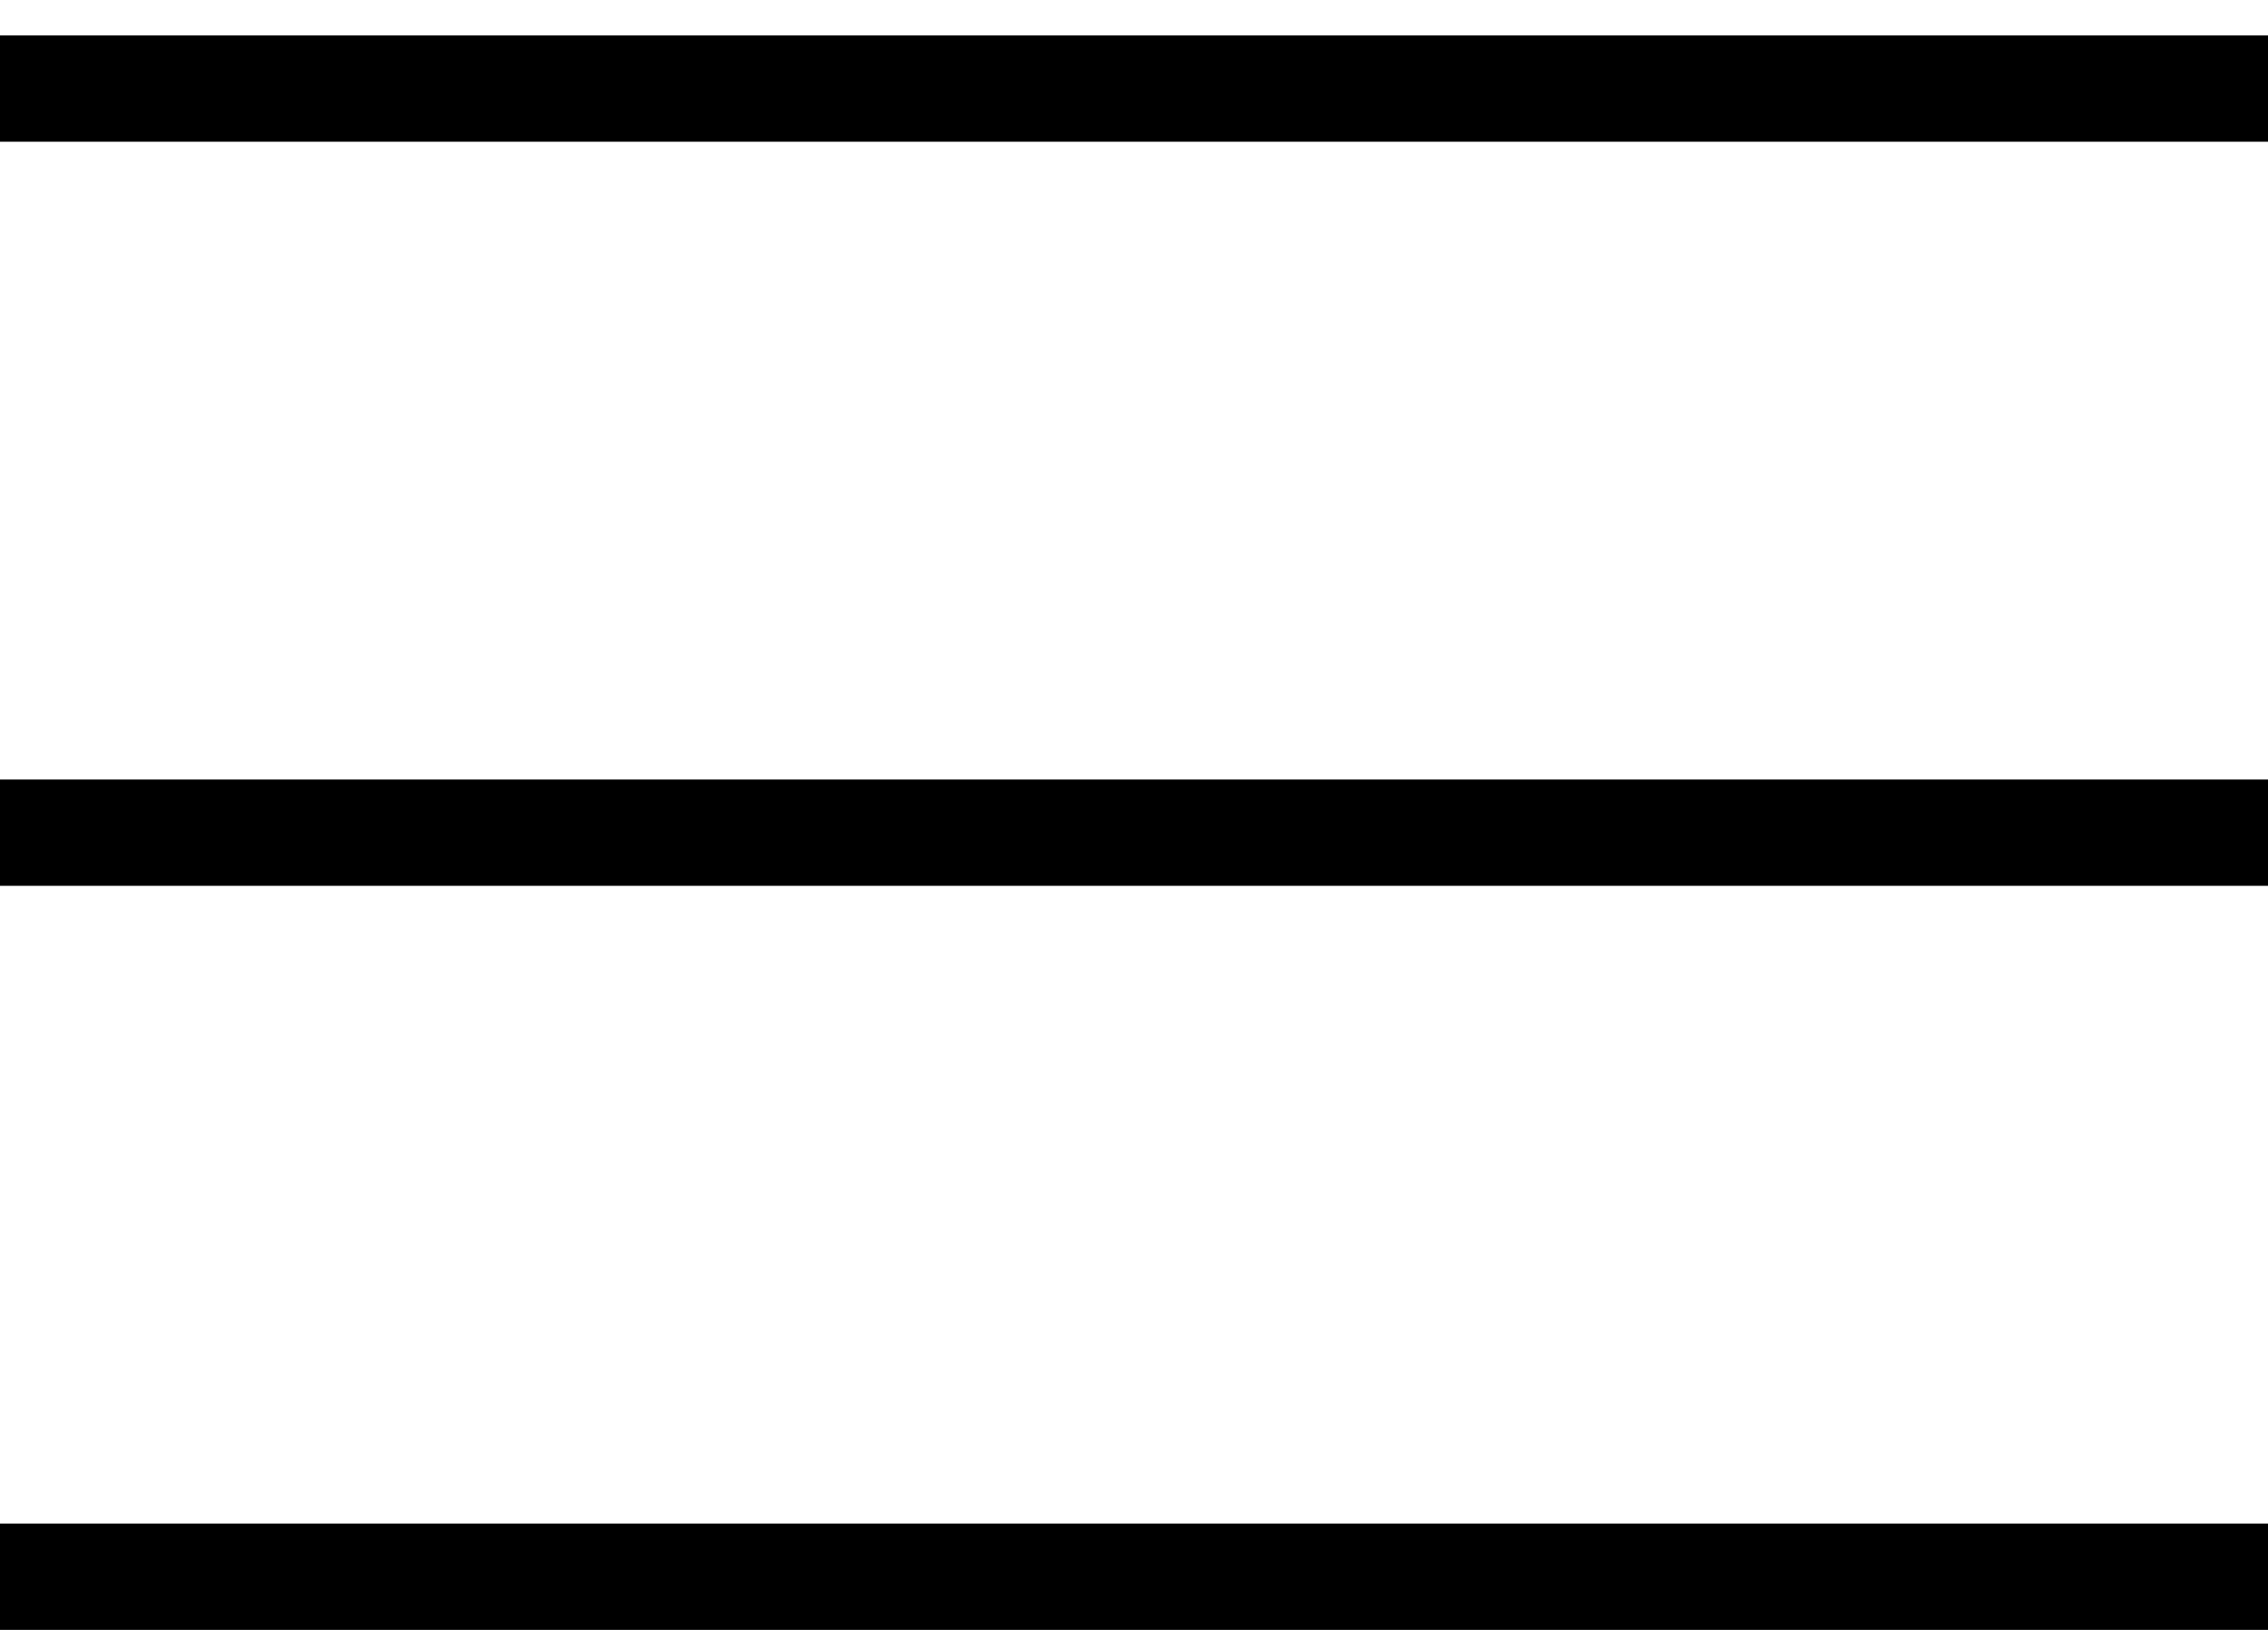
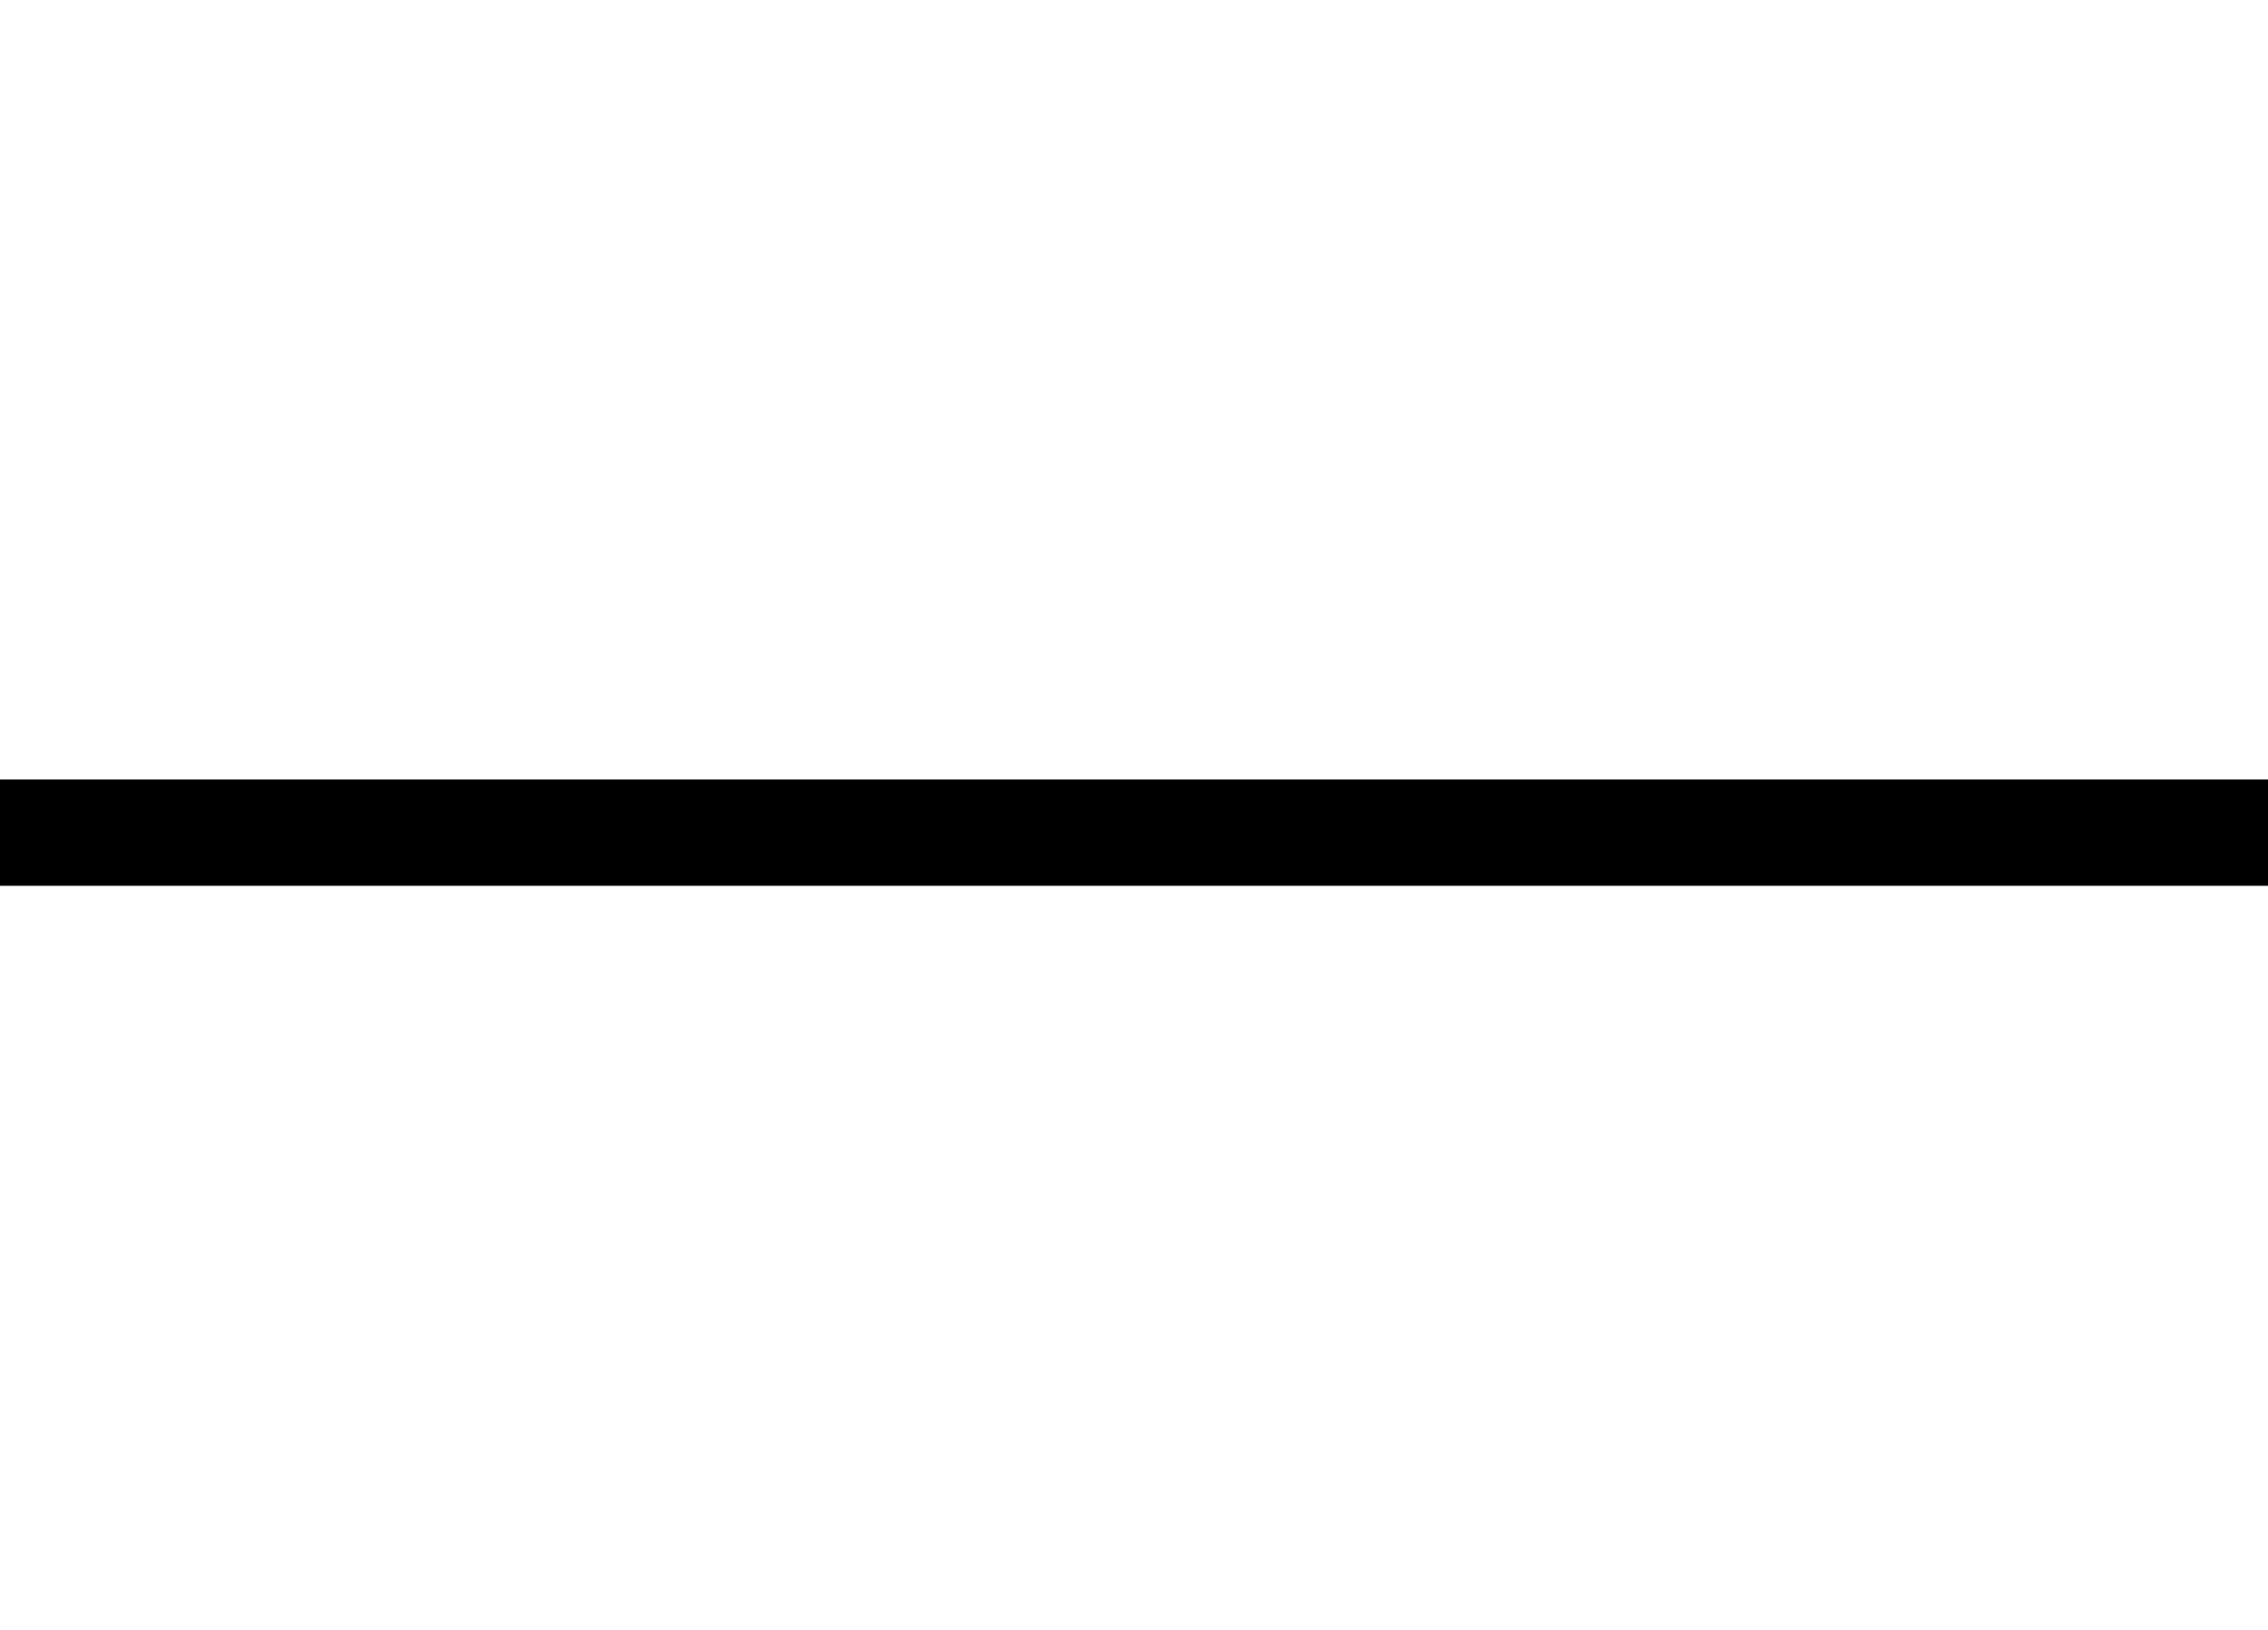
<svg xmlns="http://www.w3.org/2000/svg" width="32" height="23" viewBox="0 0 32 23" fill="none">
-   <line y1="1.25" x2="32" y2="1.25" stroke="black" stroke-width="1.5" />
  <line y1="11.75" x2="32" y2="11.75" stroke="black" stroke-width="1.5" />
-   <line y1="22.25" x2="32" y2="22.25" stroke="black" stroke-width="1.5" />
</svg>